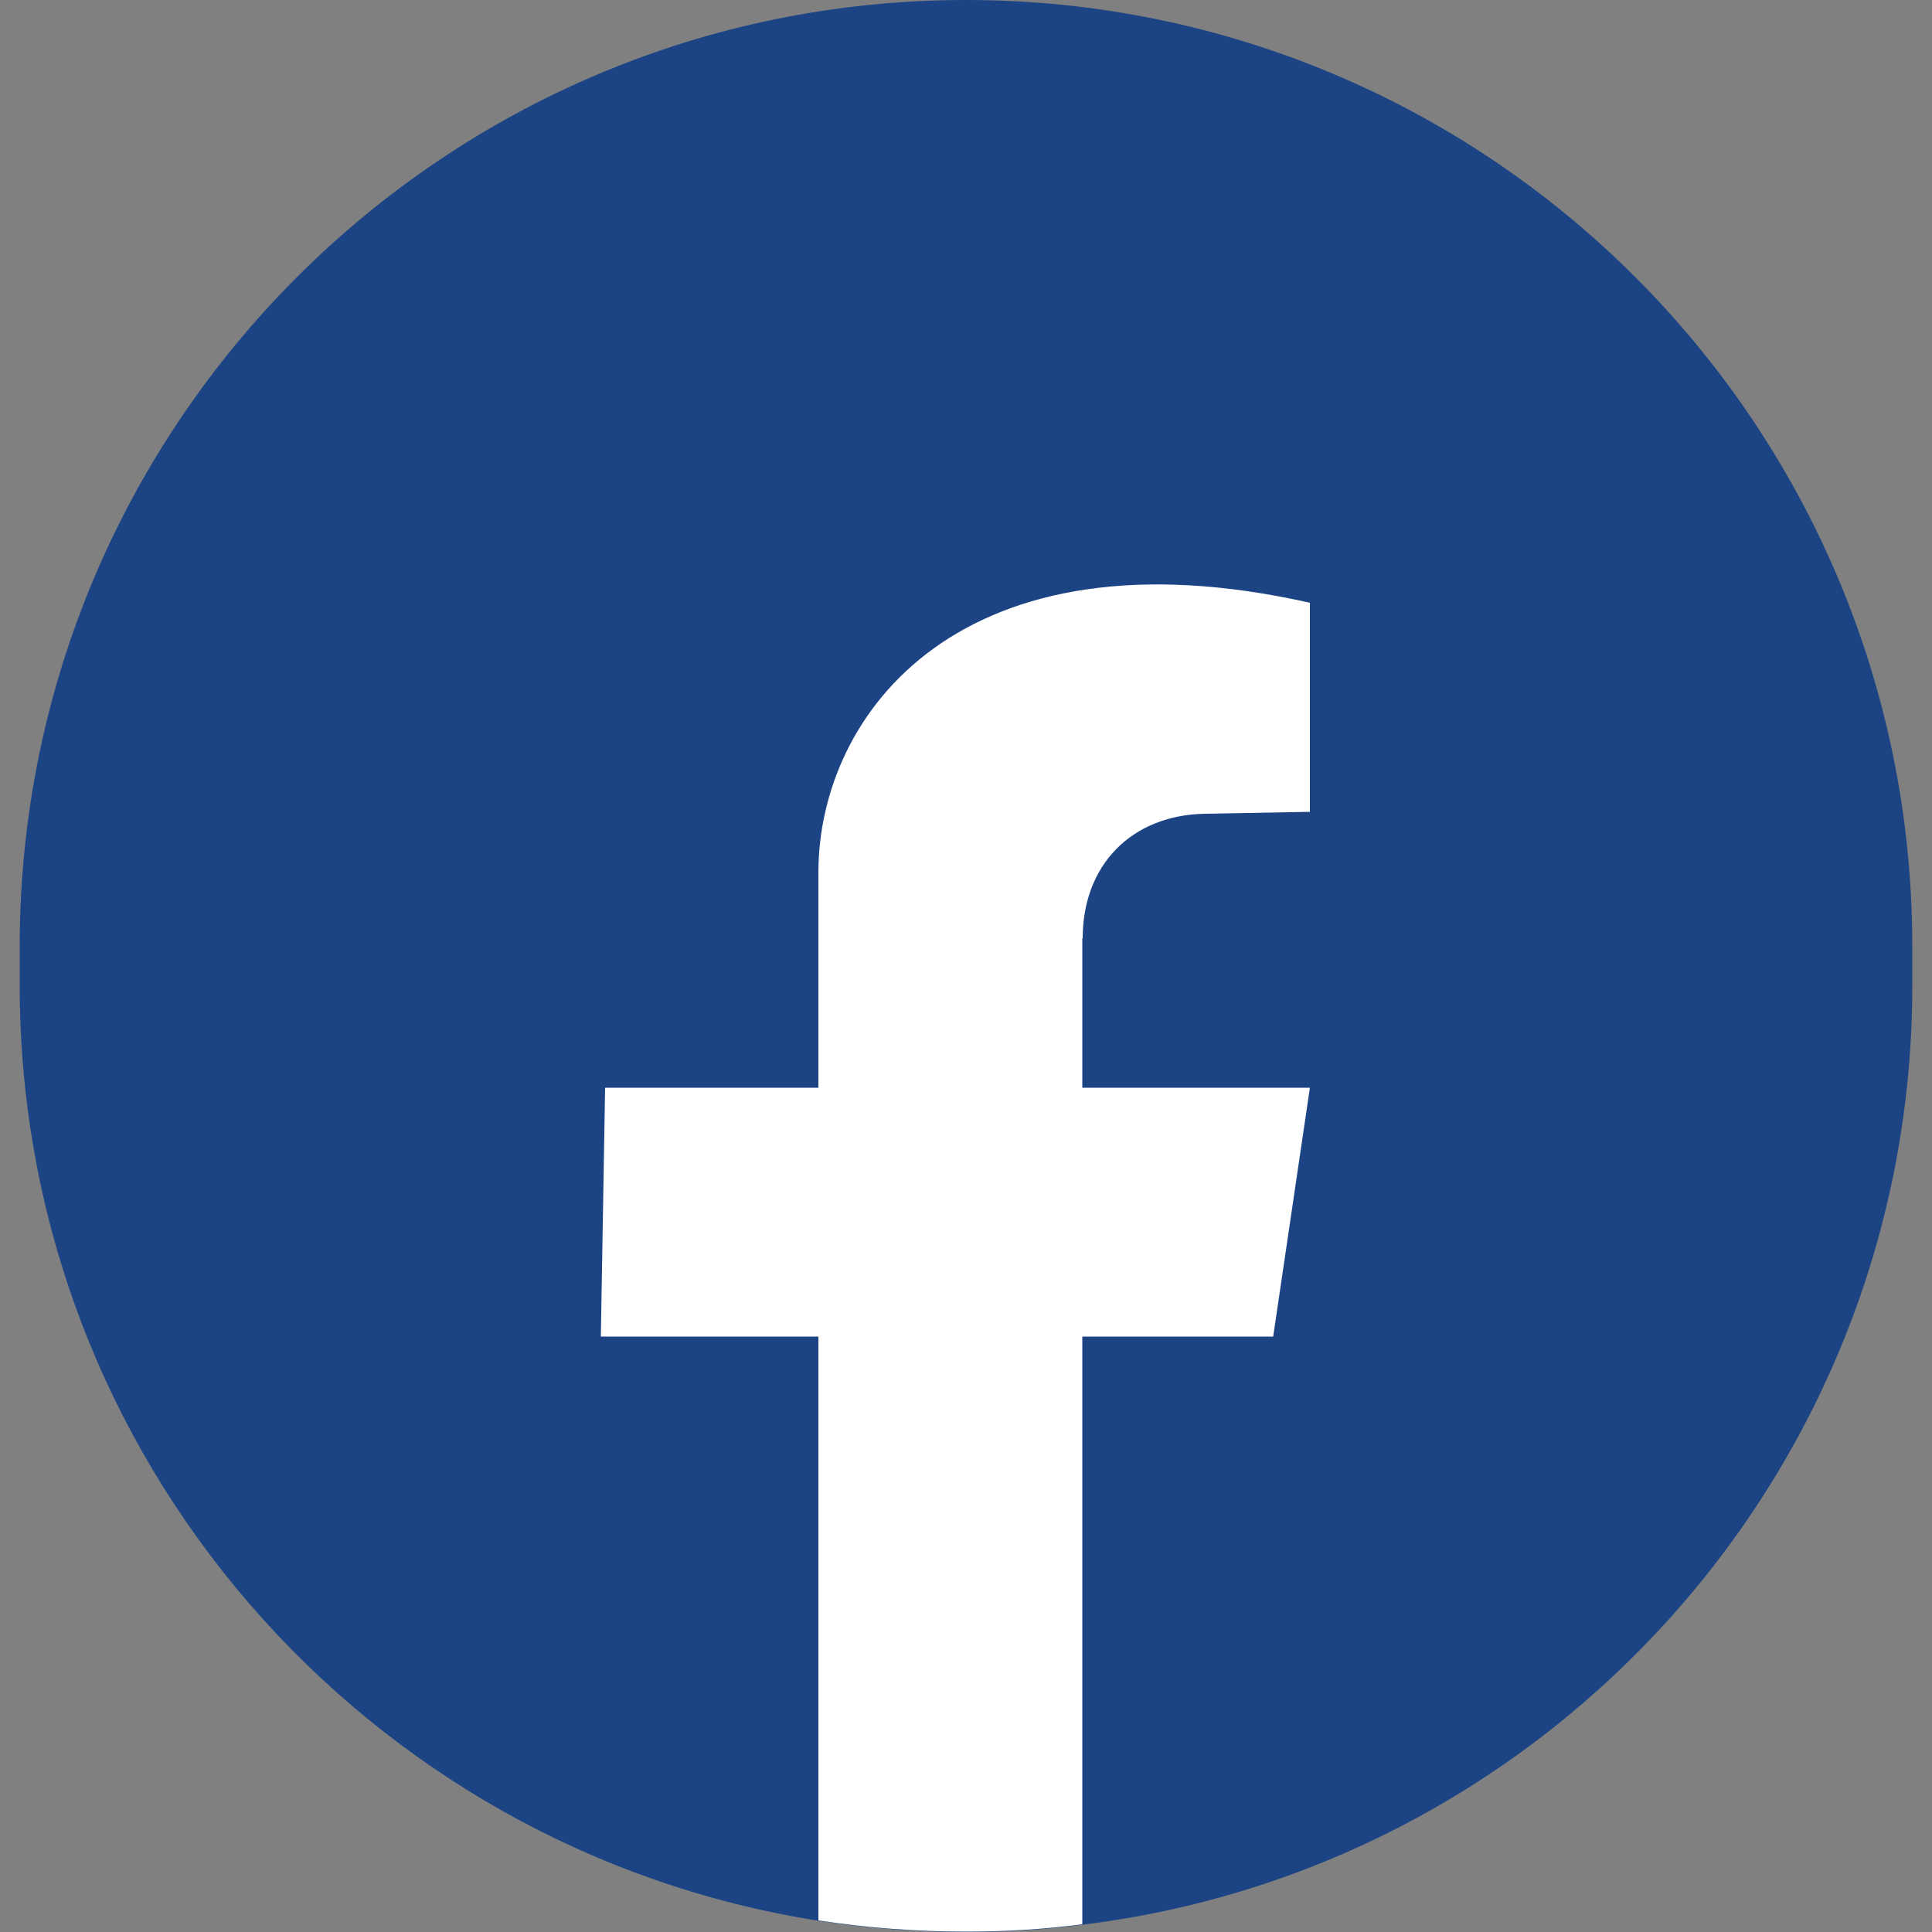
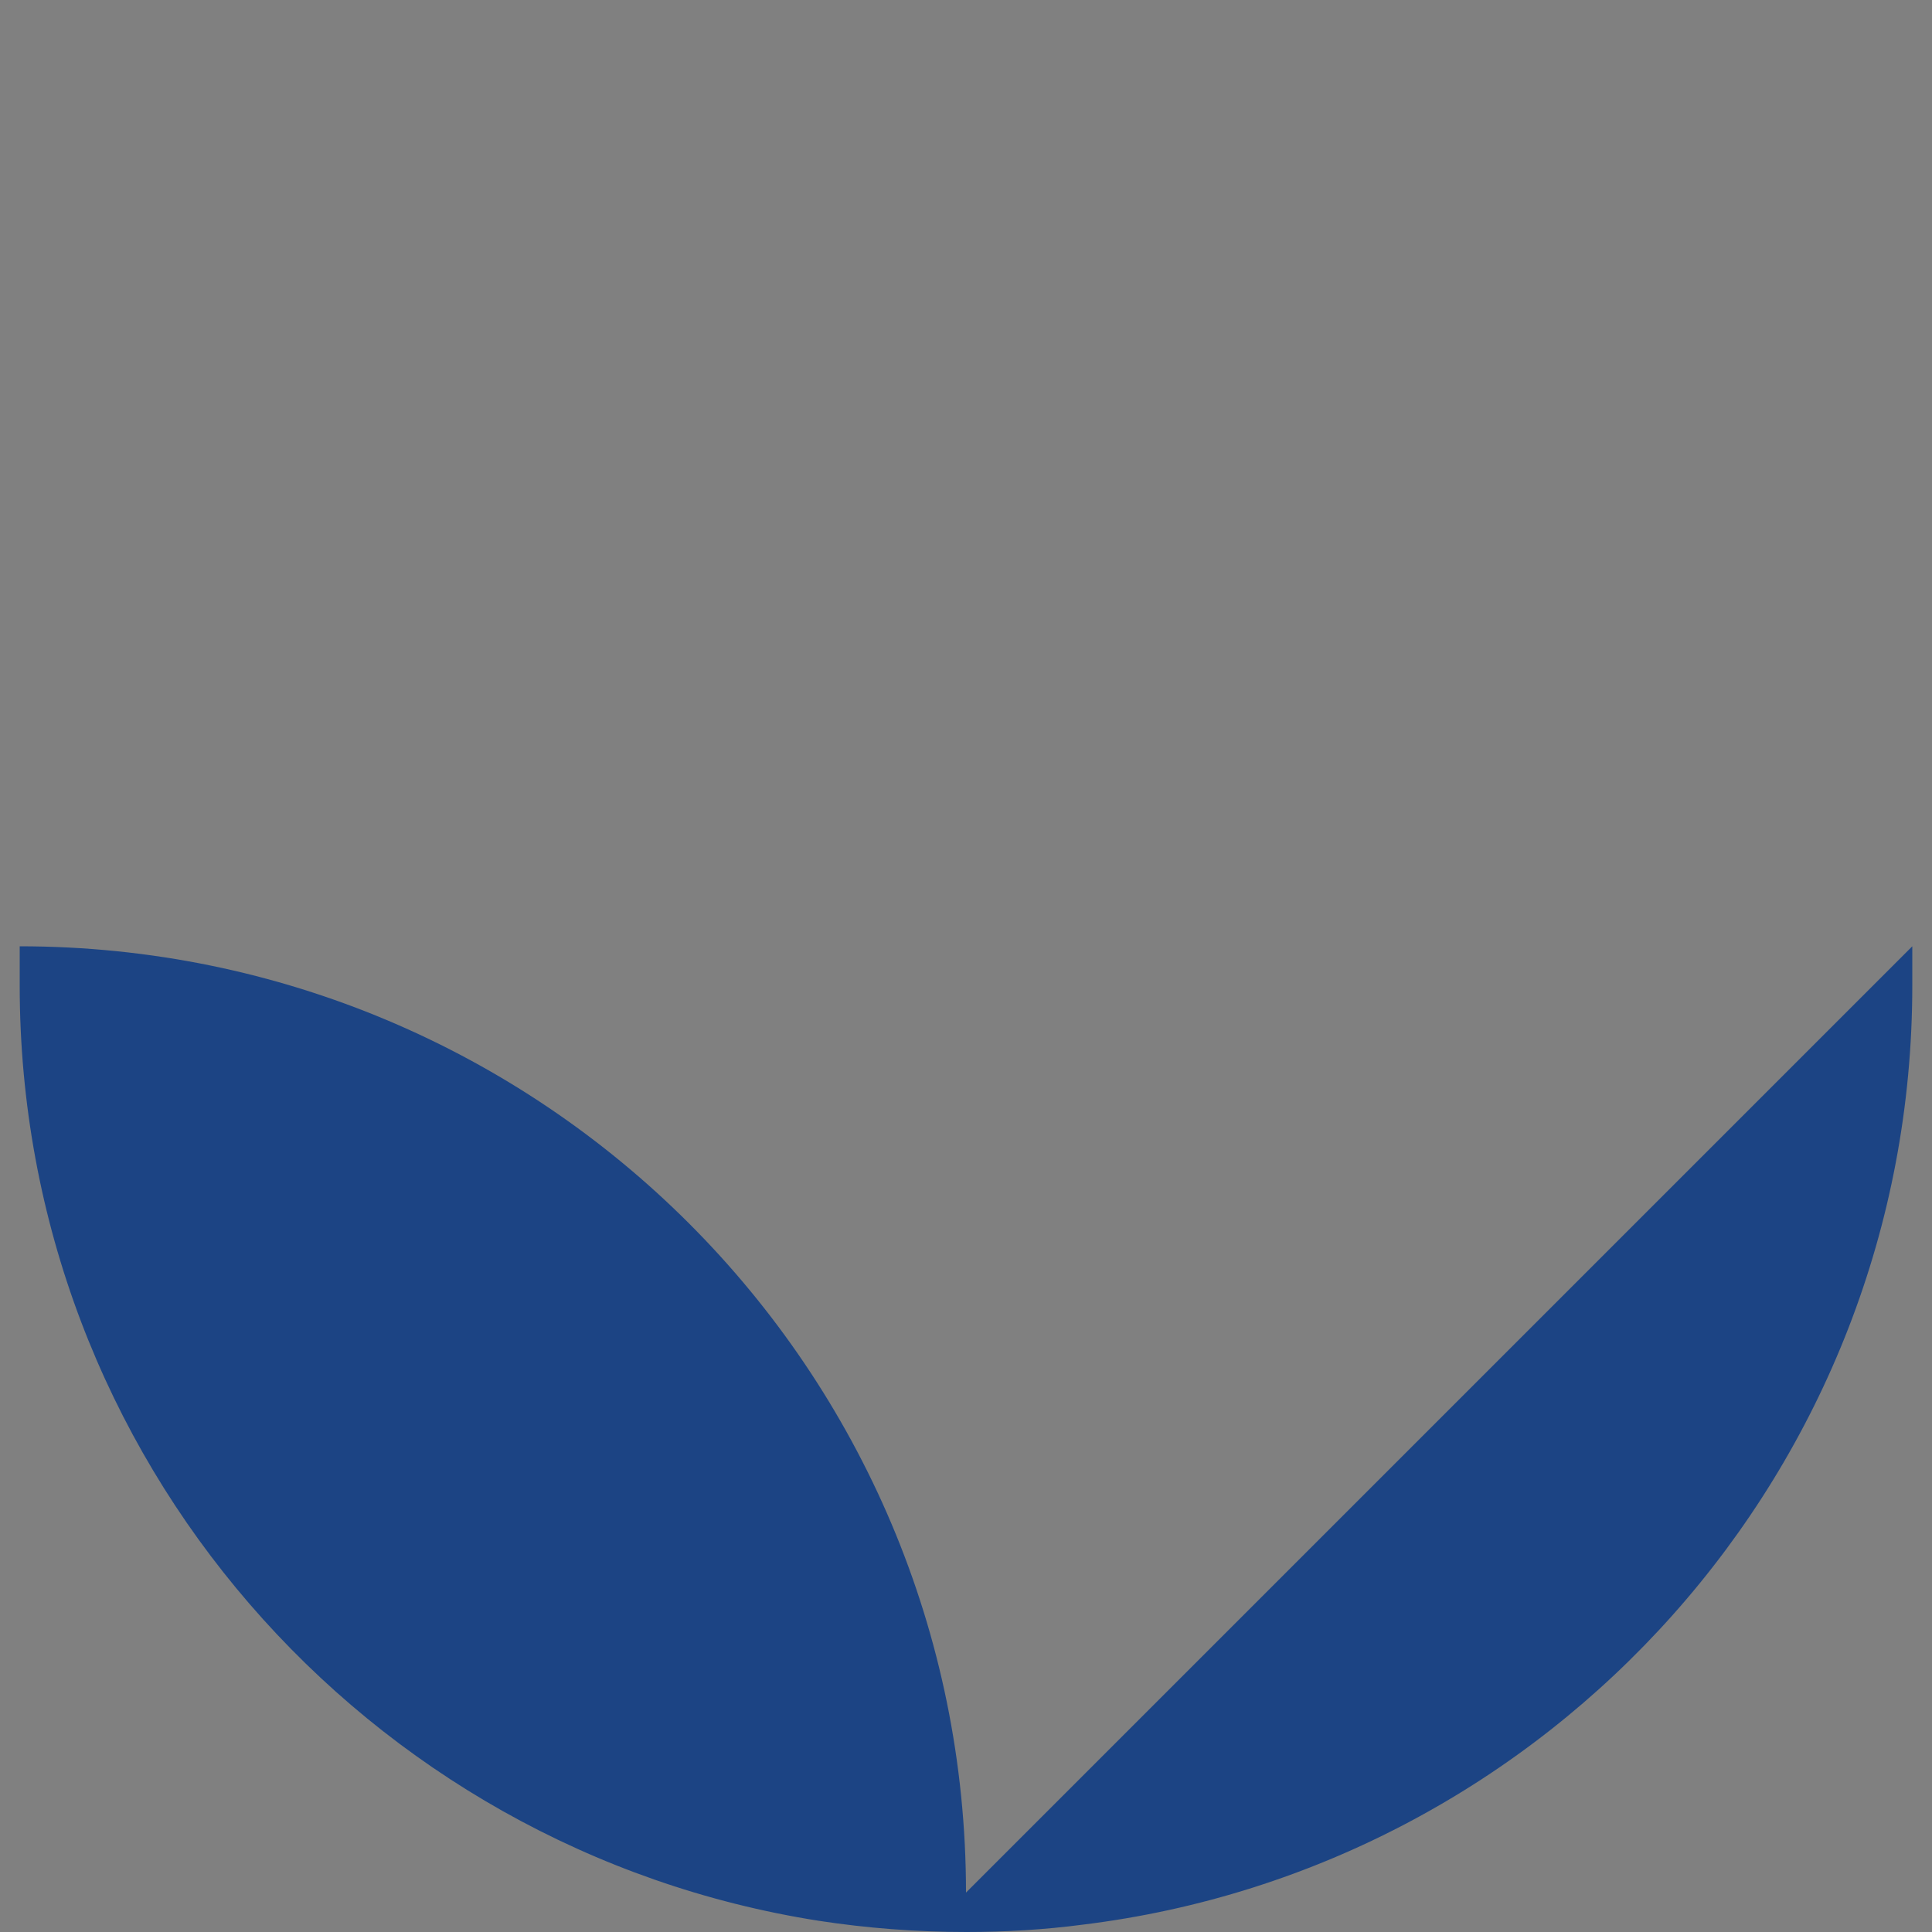
<svg xmlns="http://www.w3.org/2000/svg" id="Layer_1" viewBox="0 0 50 50">
  <rect x="0" y="0" width="50" height="50" fill="#808080" stroke="none" />
  <defs>
    <style>.cls-1{fill:#fff;}.cls-2{fill:#1c4484;}</style>
  </defs>
-   <path class="cls-2" d="M49.49,24.49v1.02c0,12.5-9.37,22.82-21.47,24.3-.99,.13-1.99,.19-3.01,.19-1.3,0-2.58-.1-3.82-.29C9.47,47.87,.51,37.74,.51,25.51v-1.02C.51,10.97,11.47,0,25,0c6.76,0,12.89,2.74,17.32,7.17,4.43,4.43,7.17,10.56,7.17,17.32Z" />
-   <path class="cls-1" d="M28.01,24.28v3.87h5.89l-.95,6.44h-4.94v15.21c-.99,.13-1.99,.19-3.01,.19-1.3,0-2.58-.1-3.82-.29v-15.11h-5.63l.11-6.44h5.52v-5.57c0-4.13,3.72-9.01,12.72-6.98v5.41l-2.73,.05c-1.89,.04-3.15,1.33-3.15,3.22Z" />
+   <path class="cls-2" d="M49.49,24.49v1.02c0,12.5-9.37,22.82-21.47,24.3-.99,.13-1.99,.19-3.01,.19-1.3,0-2.58-.1-3.82-.29C9.47,47.87,.51,37.74,.51,25.51v-1.02c6.76,0,12.89,2.74,17.32,7.17,4.43,4.43,7.17,10.56,7.17,17.32Z" />
</svg>